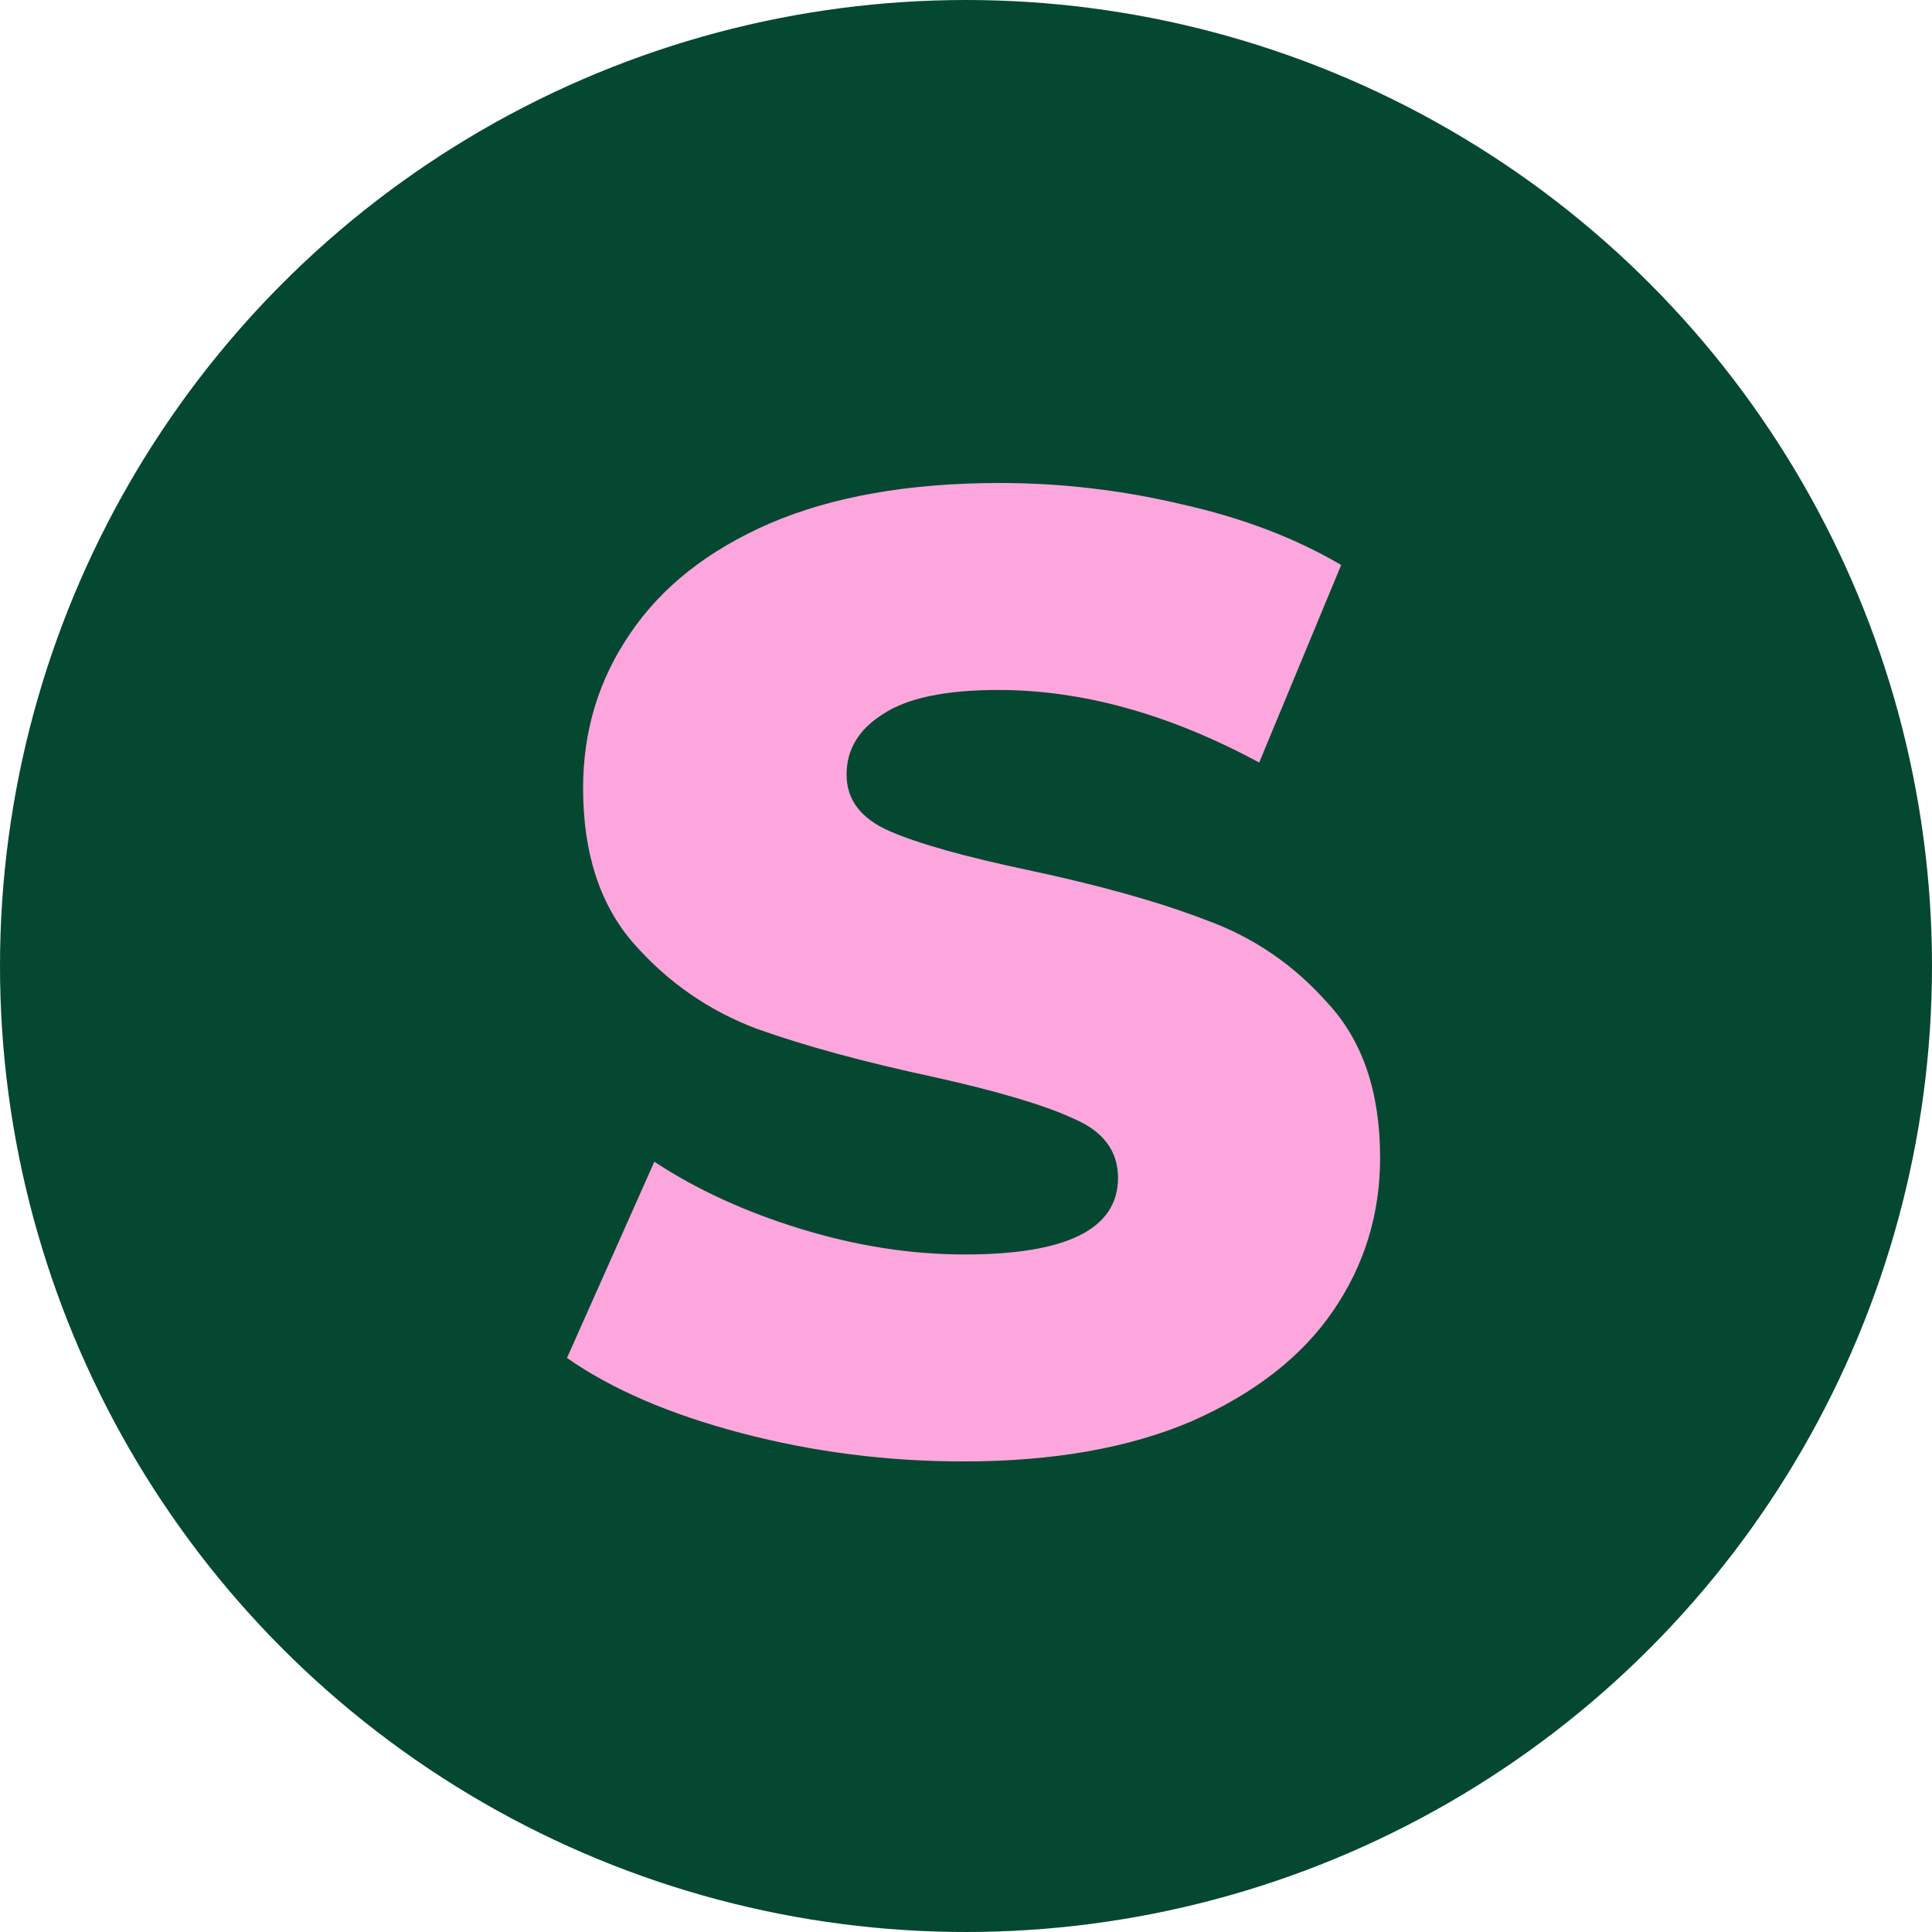
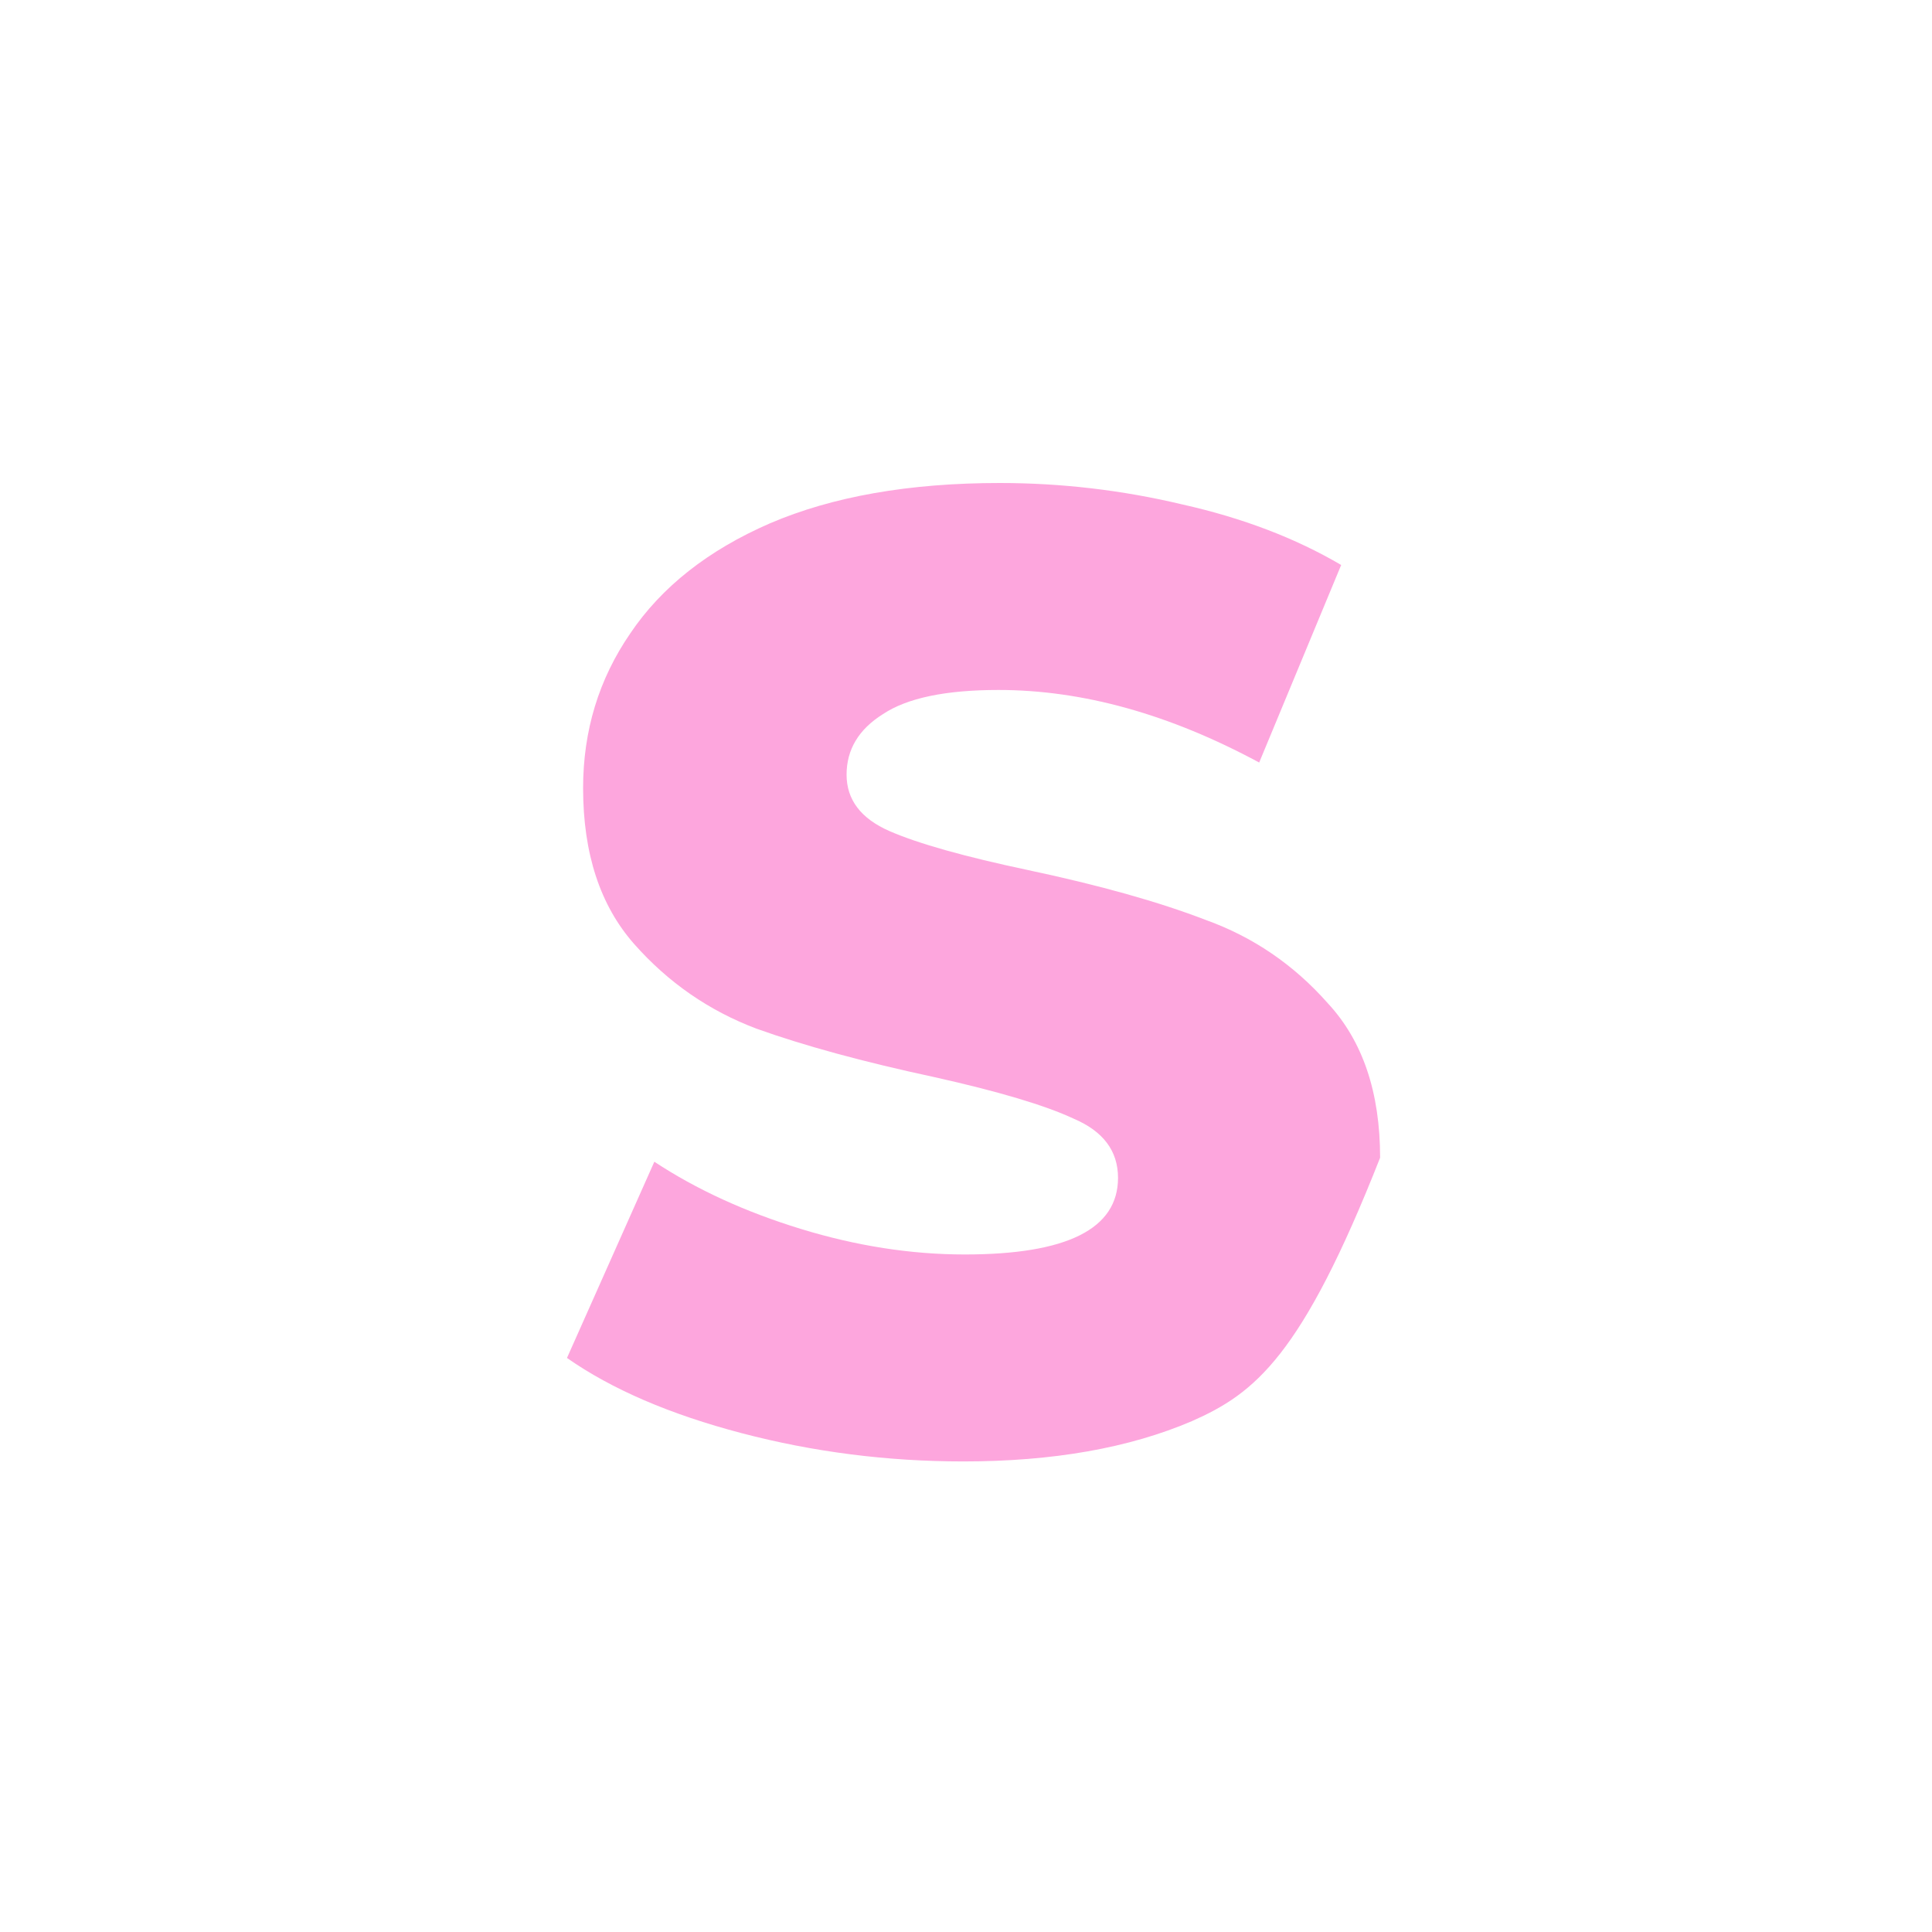
<svg xmlns="http://www.w3.org/2000/svg" width="32" height="32" viewBox="0 0 32 32" fill="none">
-   <circle cx="16" cy="16" r="16" fill="#054831" />
-   <path d="M15.958 24.206C14.697 24.206 13.473 24.05 12.285 23.738C11.098 23.427 10.133 23.011 9.391 22.492L10.838 19.242C11.536 19.702 12.345 20.073 13.265 20.355C14.185 20.637 15.09 20.778 15.98 20.778C17.672 20.778 18.518 20.355 18.518 19.509C18.518 19.064 18.273 18.737 17.784 18.529C17.309 18.307 16.537 18.077 15.469 17.839C14.296 17.587 13.317 17.32 12.53 17.038C11.743 16.741 11.068 16.274 10.504 15.636C9.94 14.997 9.658 14.137 9.658 13.053C9.658 12.103 9.918 11.25 10.438 10.493C10.957 9.722 11.729 9.113 12.753 8.668C13.791 8.223 15.06 8 16.559 8C17.583 8 18.593 8.119 19.587 8.356C20.581 8.579 21.457 8.913 22.214 9.358L20.856 12.63C19.372 11.829 17.932 11.428 16.537 11.428C15.661 11.428 15.023 11.562 14.623 11.829C14.222 12.081 14.022 12.415 14.022 12.831C14.022 13.246 14.259 13.558 14.734 13.766C15.209 13.973 15.973 14.188 17.027 14.411C18.214 14.663 19.194 14.938 19.965 15.235C20.752 15.517 21.427 15.977 21.991 16.615C22.57 17.238 22.859 18.092 22.859 19.175C22.859 20.11 22.599 20.956 22.08 21.713C21.561 22.47 20.782 23.078 19.743 23.538C18.704 23.983 17.442 24.206 15.958 24.206Z" fill="#FDA6DD" />
+   <path d="M15.958 24.206C14.697 24.206 13.473 24.05 12.285 23.738C11.098 23.427 10.133 23.011 9.391 22.492L10.838 19.242C11.536 19.702 12.345 20.073 13.265 20.355C14.185 20.637 15.09 20.778 15.98 20.778C17.672 20.778 18.518 20.355 18.518 19.509C18.518 19.064 18.273 18.737 17.784 18.529C17.309 18.307 16.537 18.077 15.469 17.839C14.296 17.587 13.317 17.32 12.53 17.038C11.743 16.741 11.068 16.274 10.504 15.636C9.94 14.997 9.658 14.137 9.658 13.053C9.658 12.103 9.918 11.25 10.438 10.493C10.957 9.722 11.729 9.113 12.753 8.668C13.791 8.223 15.06 8 16.559 8C17.583 8 18.593 8.119 19.587 8.356C20.581 8.579 21.457 8.913 22.214 9.358L20.856 12.63C19.372 11.829 17.932 11.428 16.537 11.428C15.661 11.428 15.023 11.562 14.623 11.829C14.222 12.081 14.022 12.415 14.022 12.831C14.022 13.246 14.259 13.558 14.734 13.766C15.209 13.973 15.973 14.188 17.027 14.411C18.214 14.663 19.194 14.938 19.965 15.235C20.752 15.517 21.427 15.977 21.991 16.615C22.57 17.238 22.859 18.092 22.859 19.175C21.561 22.47 20.782 23.078 19.743 23.538C18.704 23.983 17.442 24.206 15.958 24.206Z" fill="#FDA6DD" />
</svg>